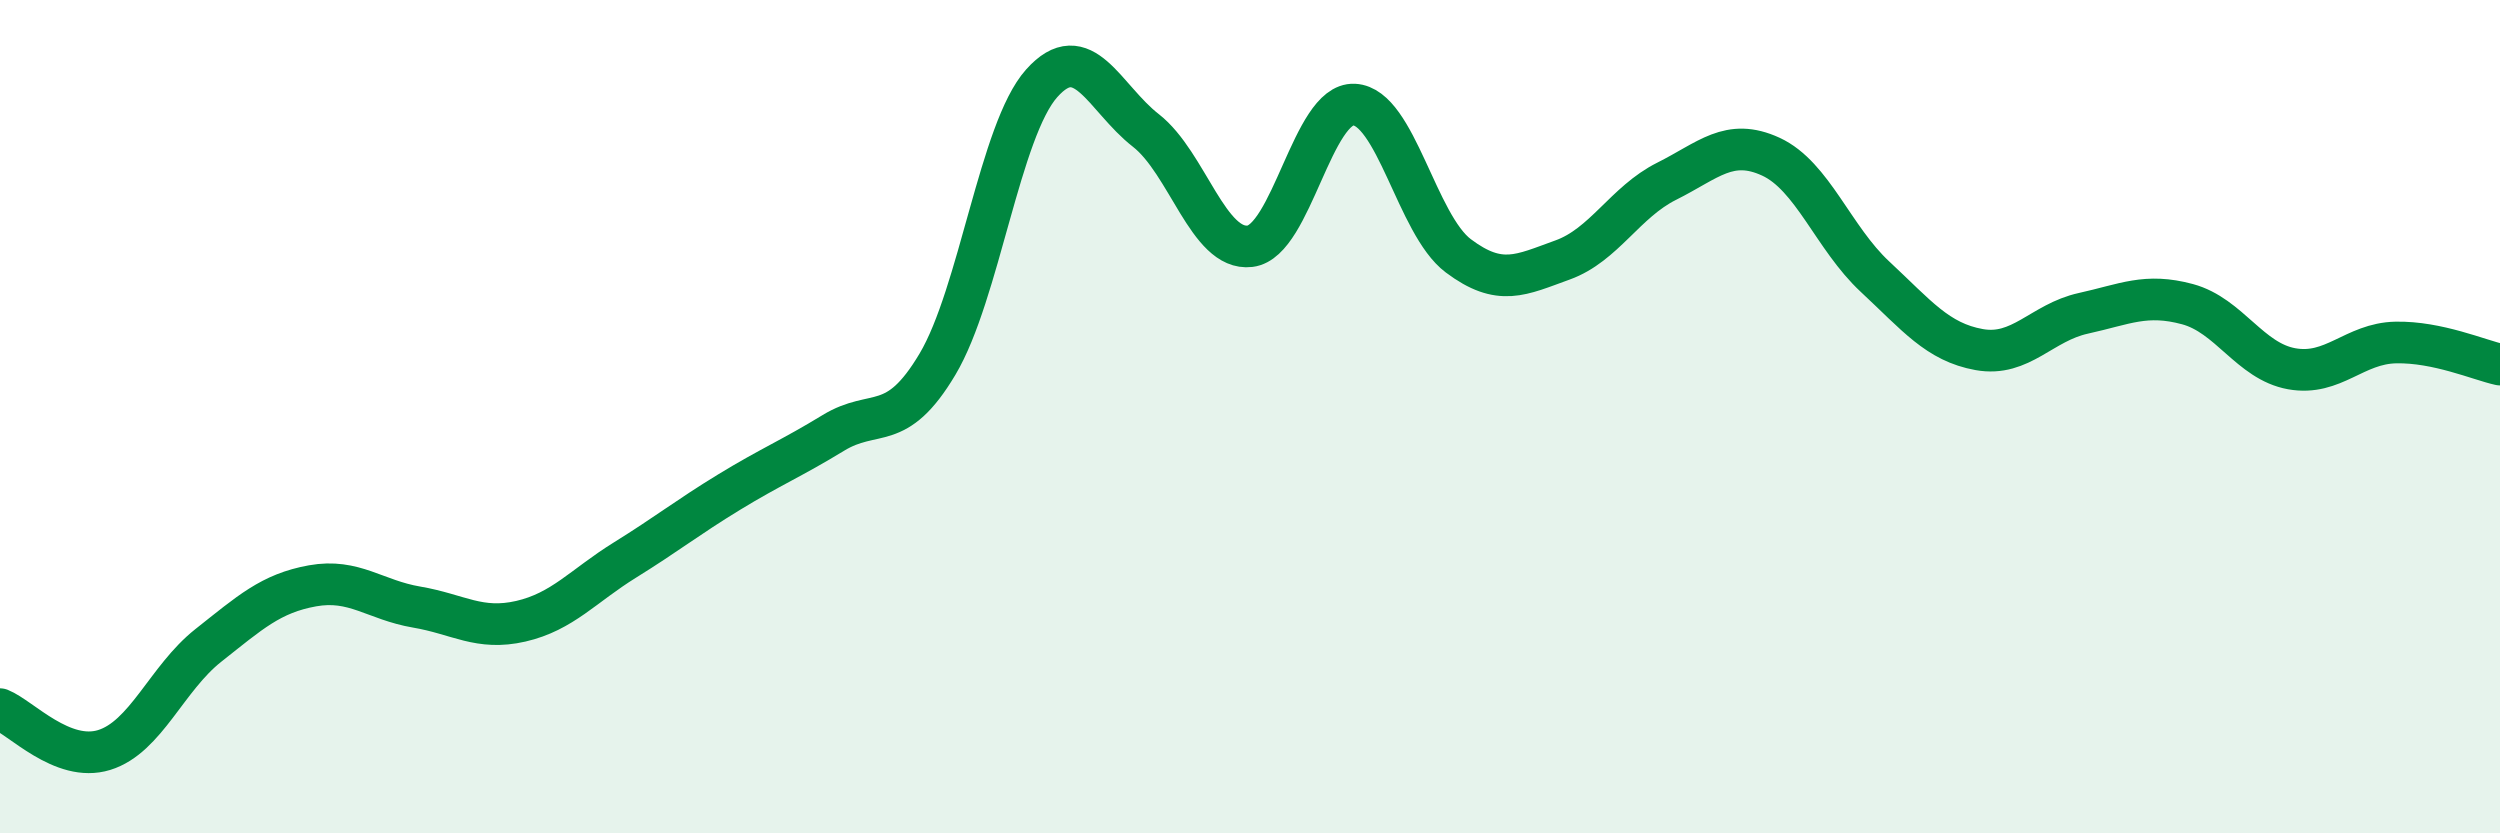
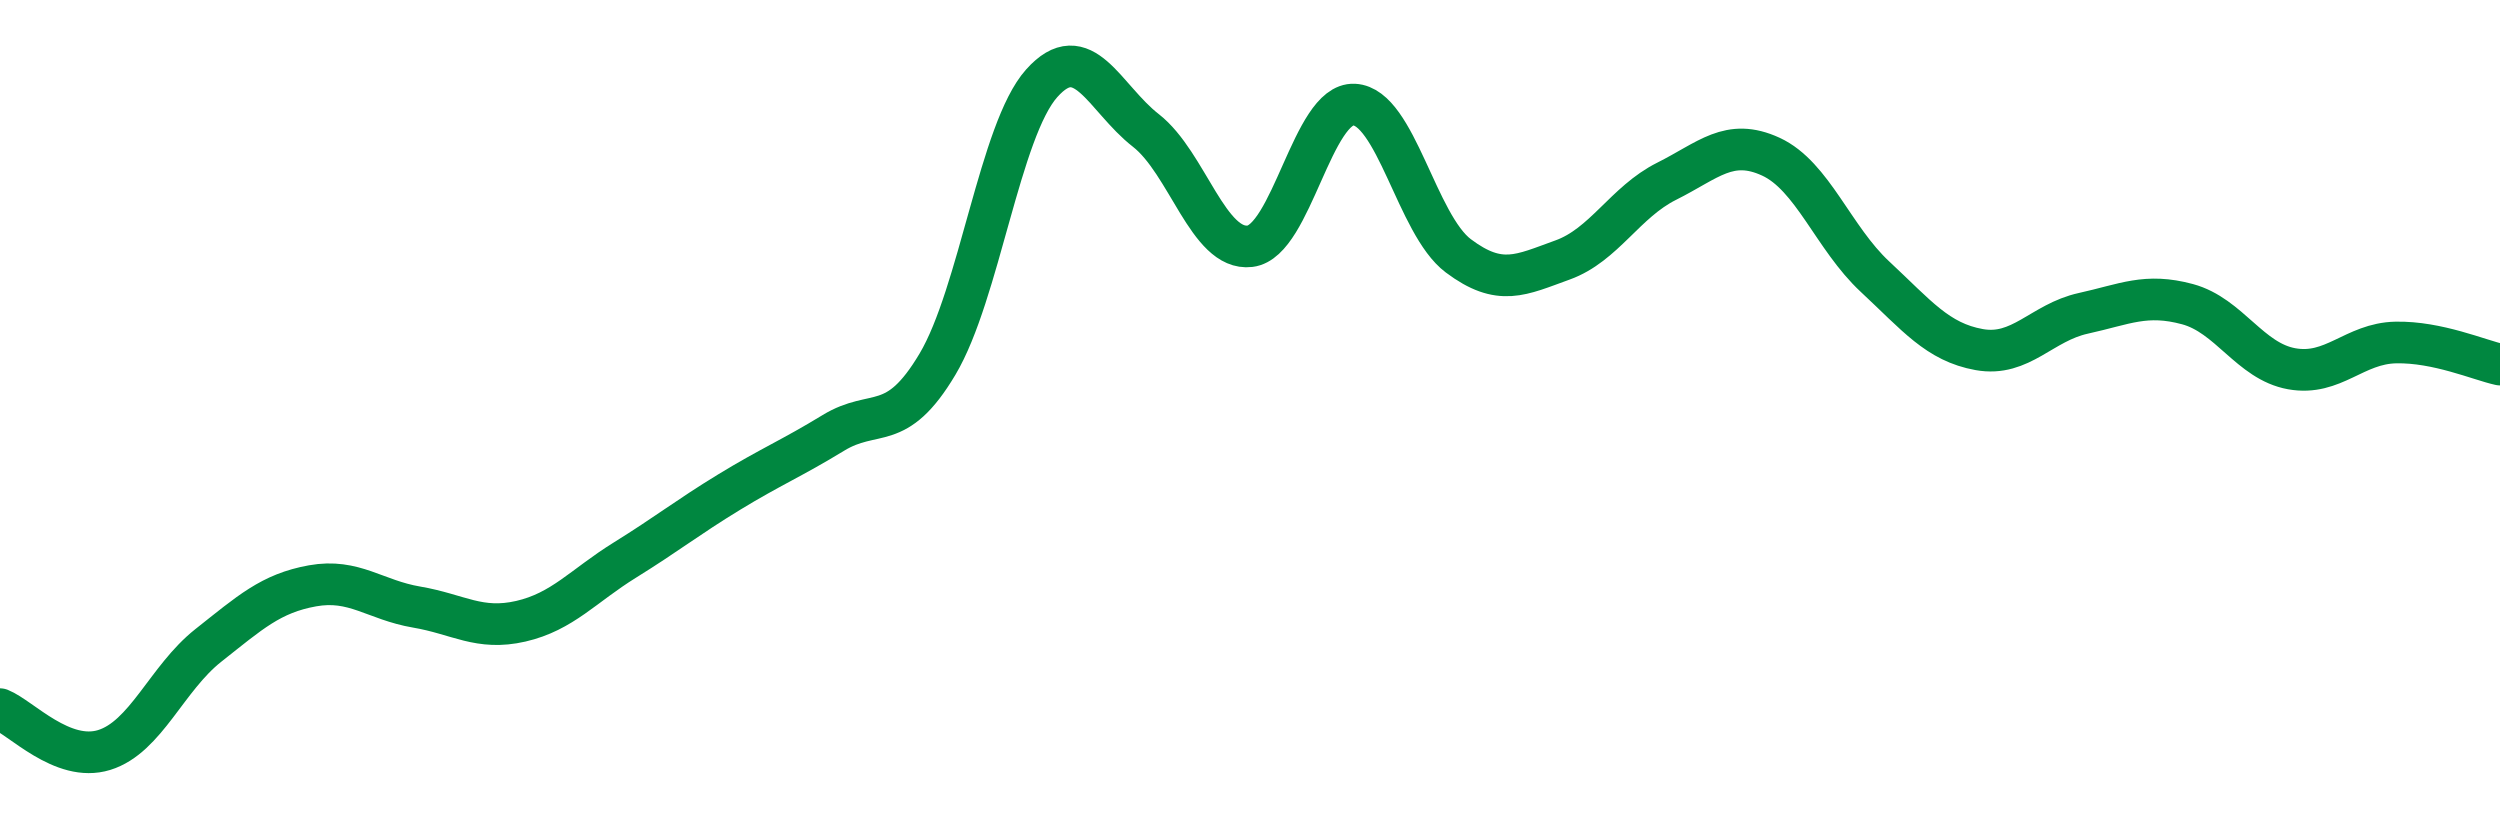
<svg xmlns="http://www.w3.org/2000/svg" width="60" height="20" viewBox="0 0 60 20">
-   <path d="M 0,17.02 C 0.5,17.22 1.5,18.31 2.5,18 C 3.5,17.69 4,16.28 5,15.49 C 6,14.7 6.5,14.24 7.5,14.06 C 8.5,13.88 9,14.4 10,14.57 C 11,14.74 11.5,15.14 12.5,14.91 C 13.5,14.68 14,14.06 15,13.44 C 16,12.82 16.5,12.42 17.5,11.81 C 18.5,11.2 19,11 20,10.39 C 21,9.78 21.5,10.42 22.5,8.74 C 23.5,7.06 24,3.12 25,2 C 26,0.88 26.5,2.35 27.5,3.13 C 28.5,3.91 29,6.03 30,5.91 C 31,5.79 31.5,2.46 32.5,2.51 C 33.5,2.56 34,5.39 35,6.14 C 36,6.89 36.5,6.6 37.5,6.24 C 38.5,5.88 39,4.85 40,4.35 C 41,3.85 41.5,3.3 42.5,3.76 C 43.5,4.22 44,5.71 45,6.64 C 46,7.57 46.5,8.21 47.5,8.39 C 48.5,8.57 49,7.74 50,7.52 C 51,7.3 51.5,7.03 52.5,7.3 C 53.5,7.57 54,8.67 55,8.85 C 56,9.03 56.5,8.24 57.5,8.22 C 58.5,8.2 59.5,8.64 60,8.75L60 20L0 20Z" fill="#008740" opacity="0.1" stroke-linecap="round" stroke-linejoin="round" />
  <path d="M 0,17.02 C 0.5,17.22 1.5,18.31 2.5,18 C 3.5,17.69 4,16.28 5,15.49 C 6,14.7 6.5,14.24 7.5,14.06 C 8.5,13.88 9,14.4 10,14.57 C 11,14.74 11.5,15.14 12.5,14.91 C 13.5,14.68 14,14.06 15,13.44 C 16,12.82 16.5,12.42 17.5,11.81 C 18.5,11.2 19,11 20,10.39 C 21,9.78 21.5,10.42 22.5,8.74 C 23.5,7.06 24,3.12 25,2 C 26,0.88 26.5,2.35 27.5,3.13 C 28.5,3.91 29,6.03 30,5.91 C 31,5.79 31.5,2.46 32.5,2.51 C 33.5,2.56 34,5.39 35,6.14 C 36,6.89 36.5,6.6 37.5,6.24 C 38.5,5.88 39,4.85 40,4.35 C 41,3.85 41.5,3.3 42.5,3.76 C 43.5,4.22 44,5.71 45,6.64 C 46,7.57 46.5,8.21 47.5,8.39 C 48.5,8.57 49,7.74 50,7.52 C 51,7.3 51.5,7.03 52.5,7.3 C 53.5,7.57 54,8.67 55,8.85 C 56,9.03 56.5,8.24 57.5,8.22 C 58.5,8.2 59.5,8.64 60,8.75" stroke="#008740" stroke-width="1" fill="none" stroke-linecap="round" stroke-linejoin="round" />
</svg>